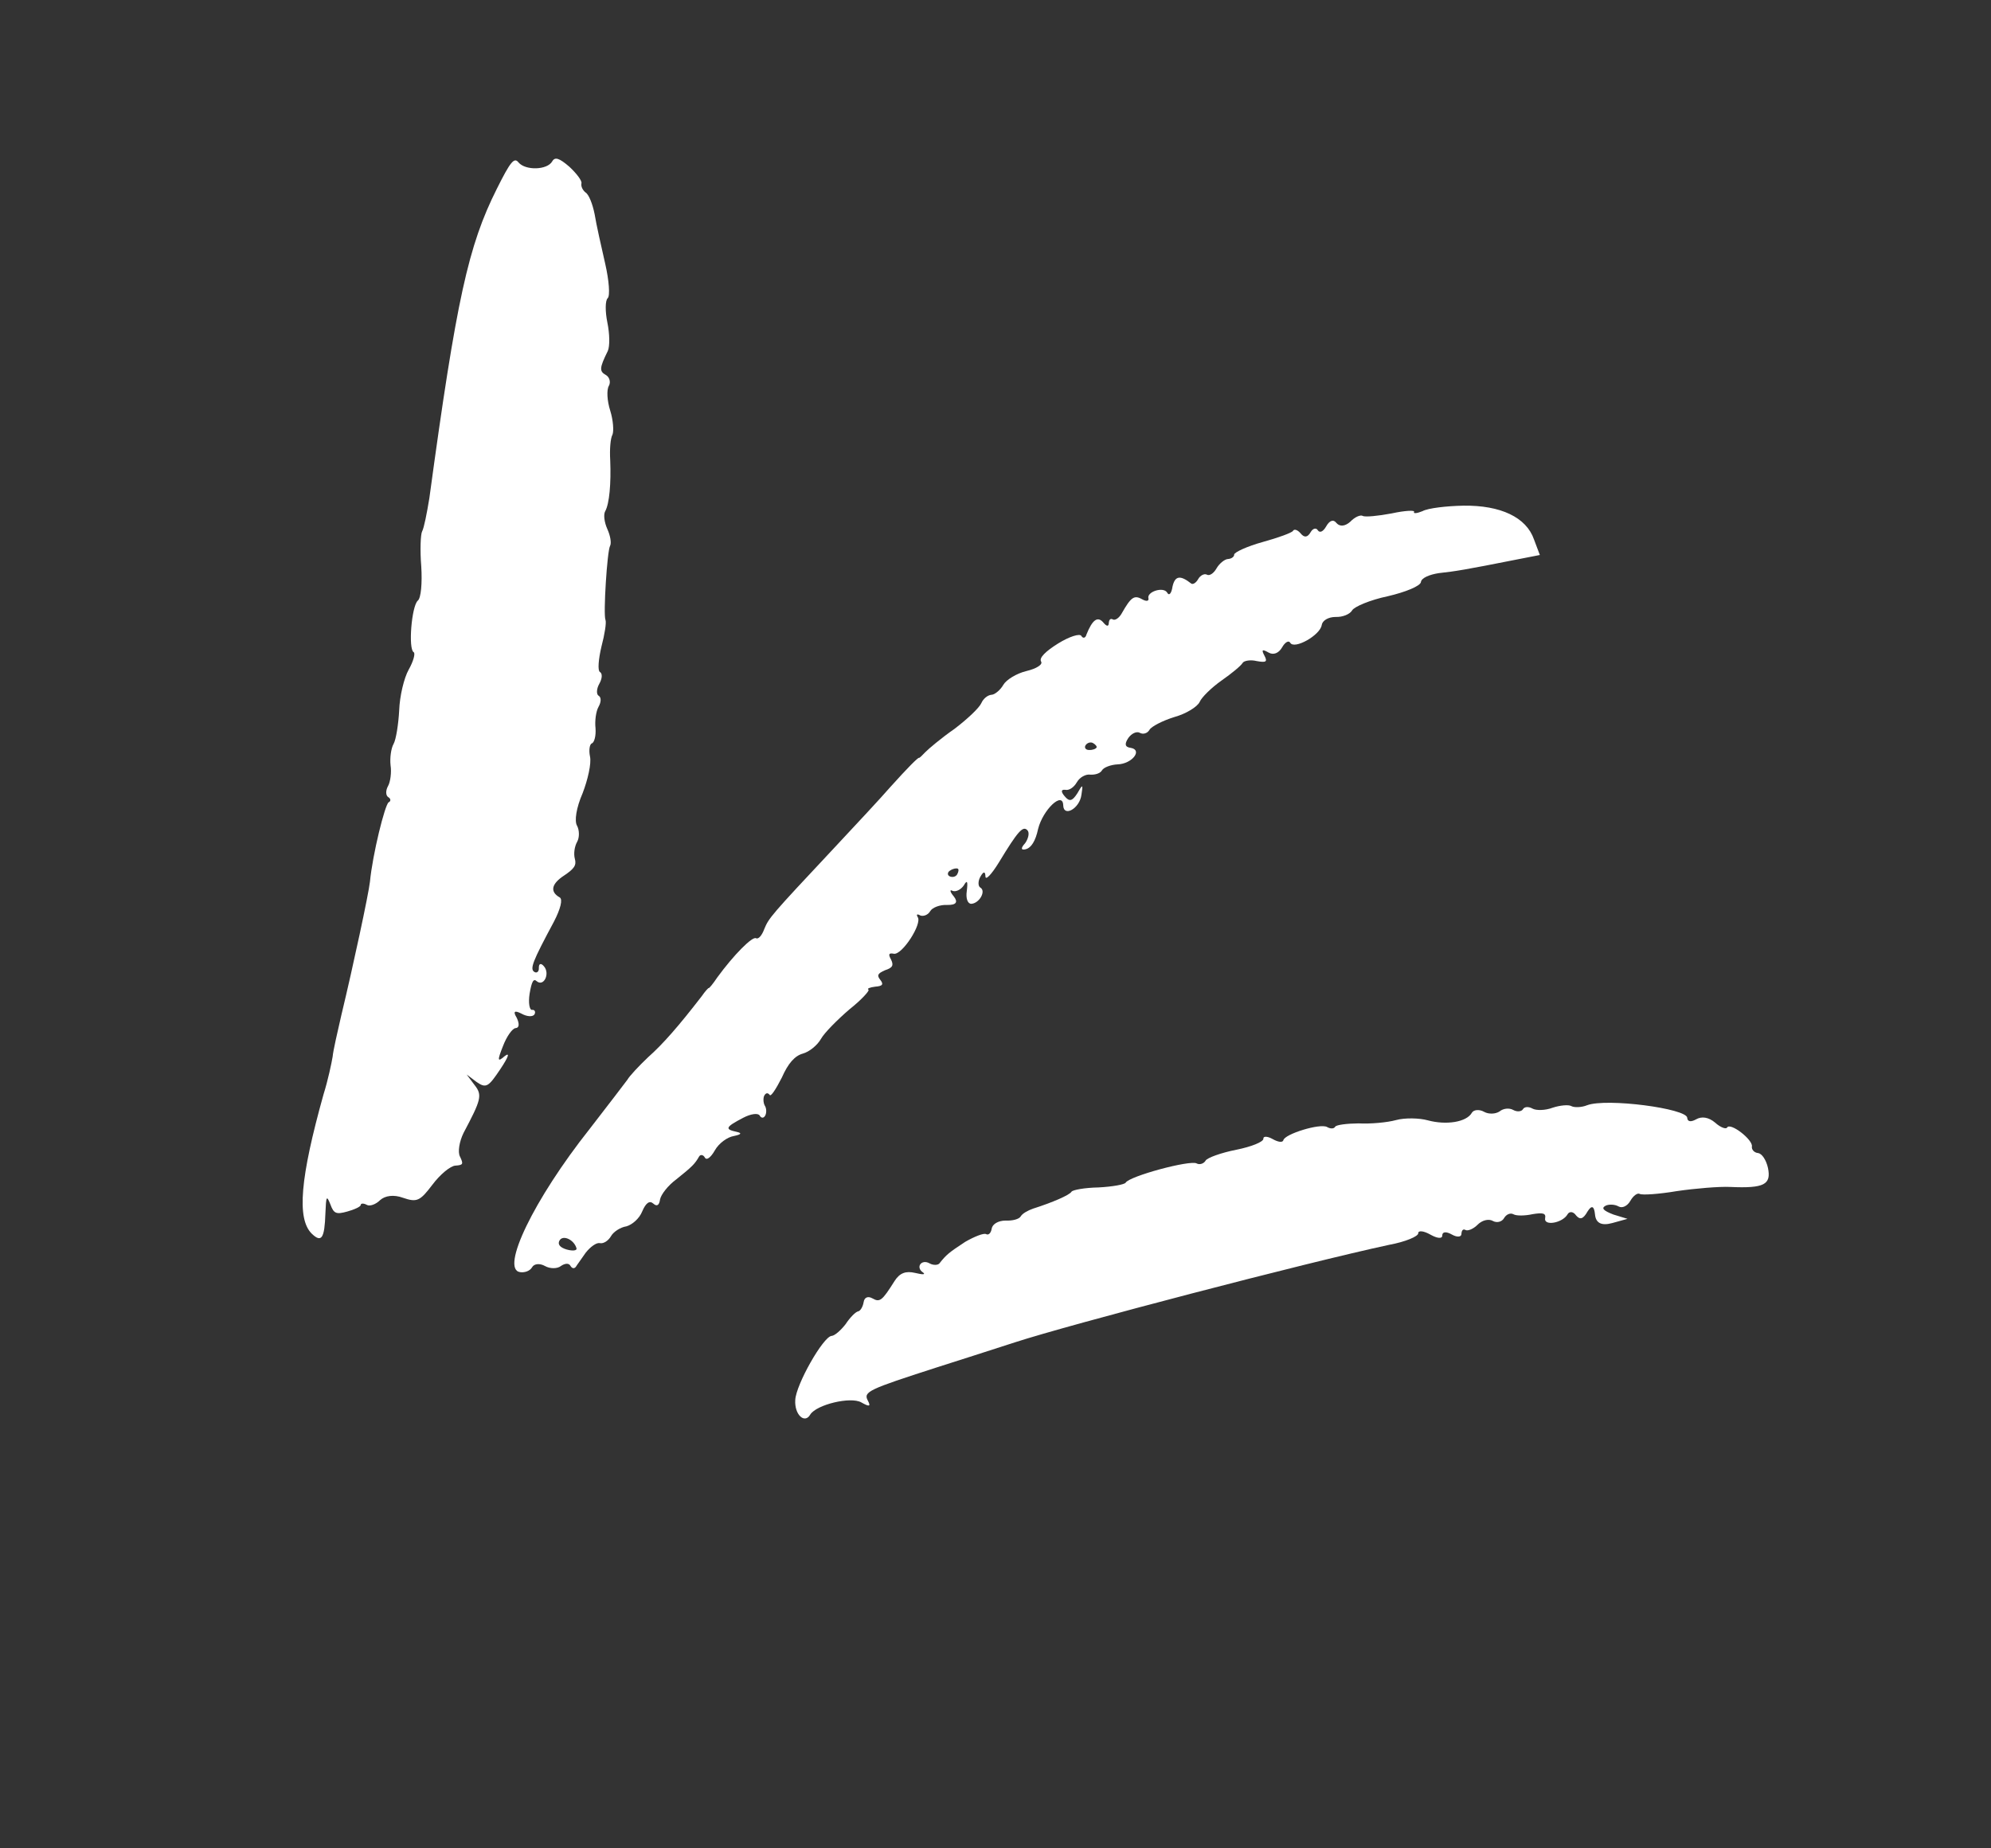
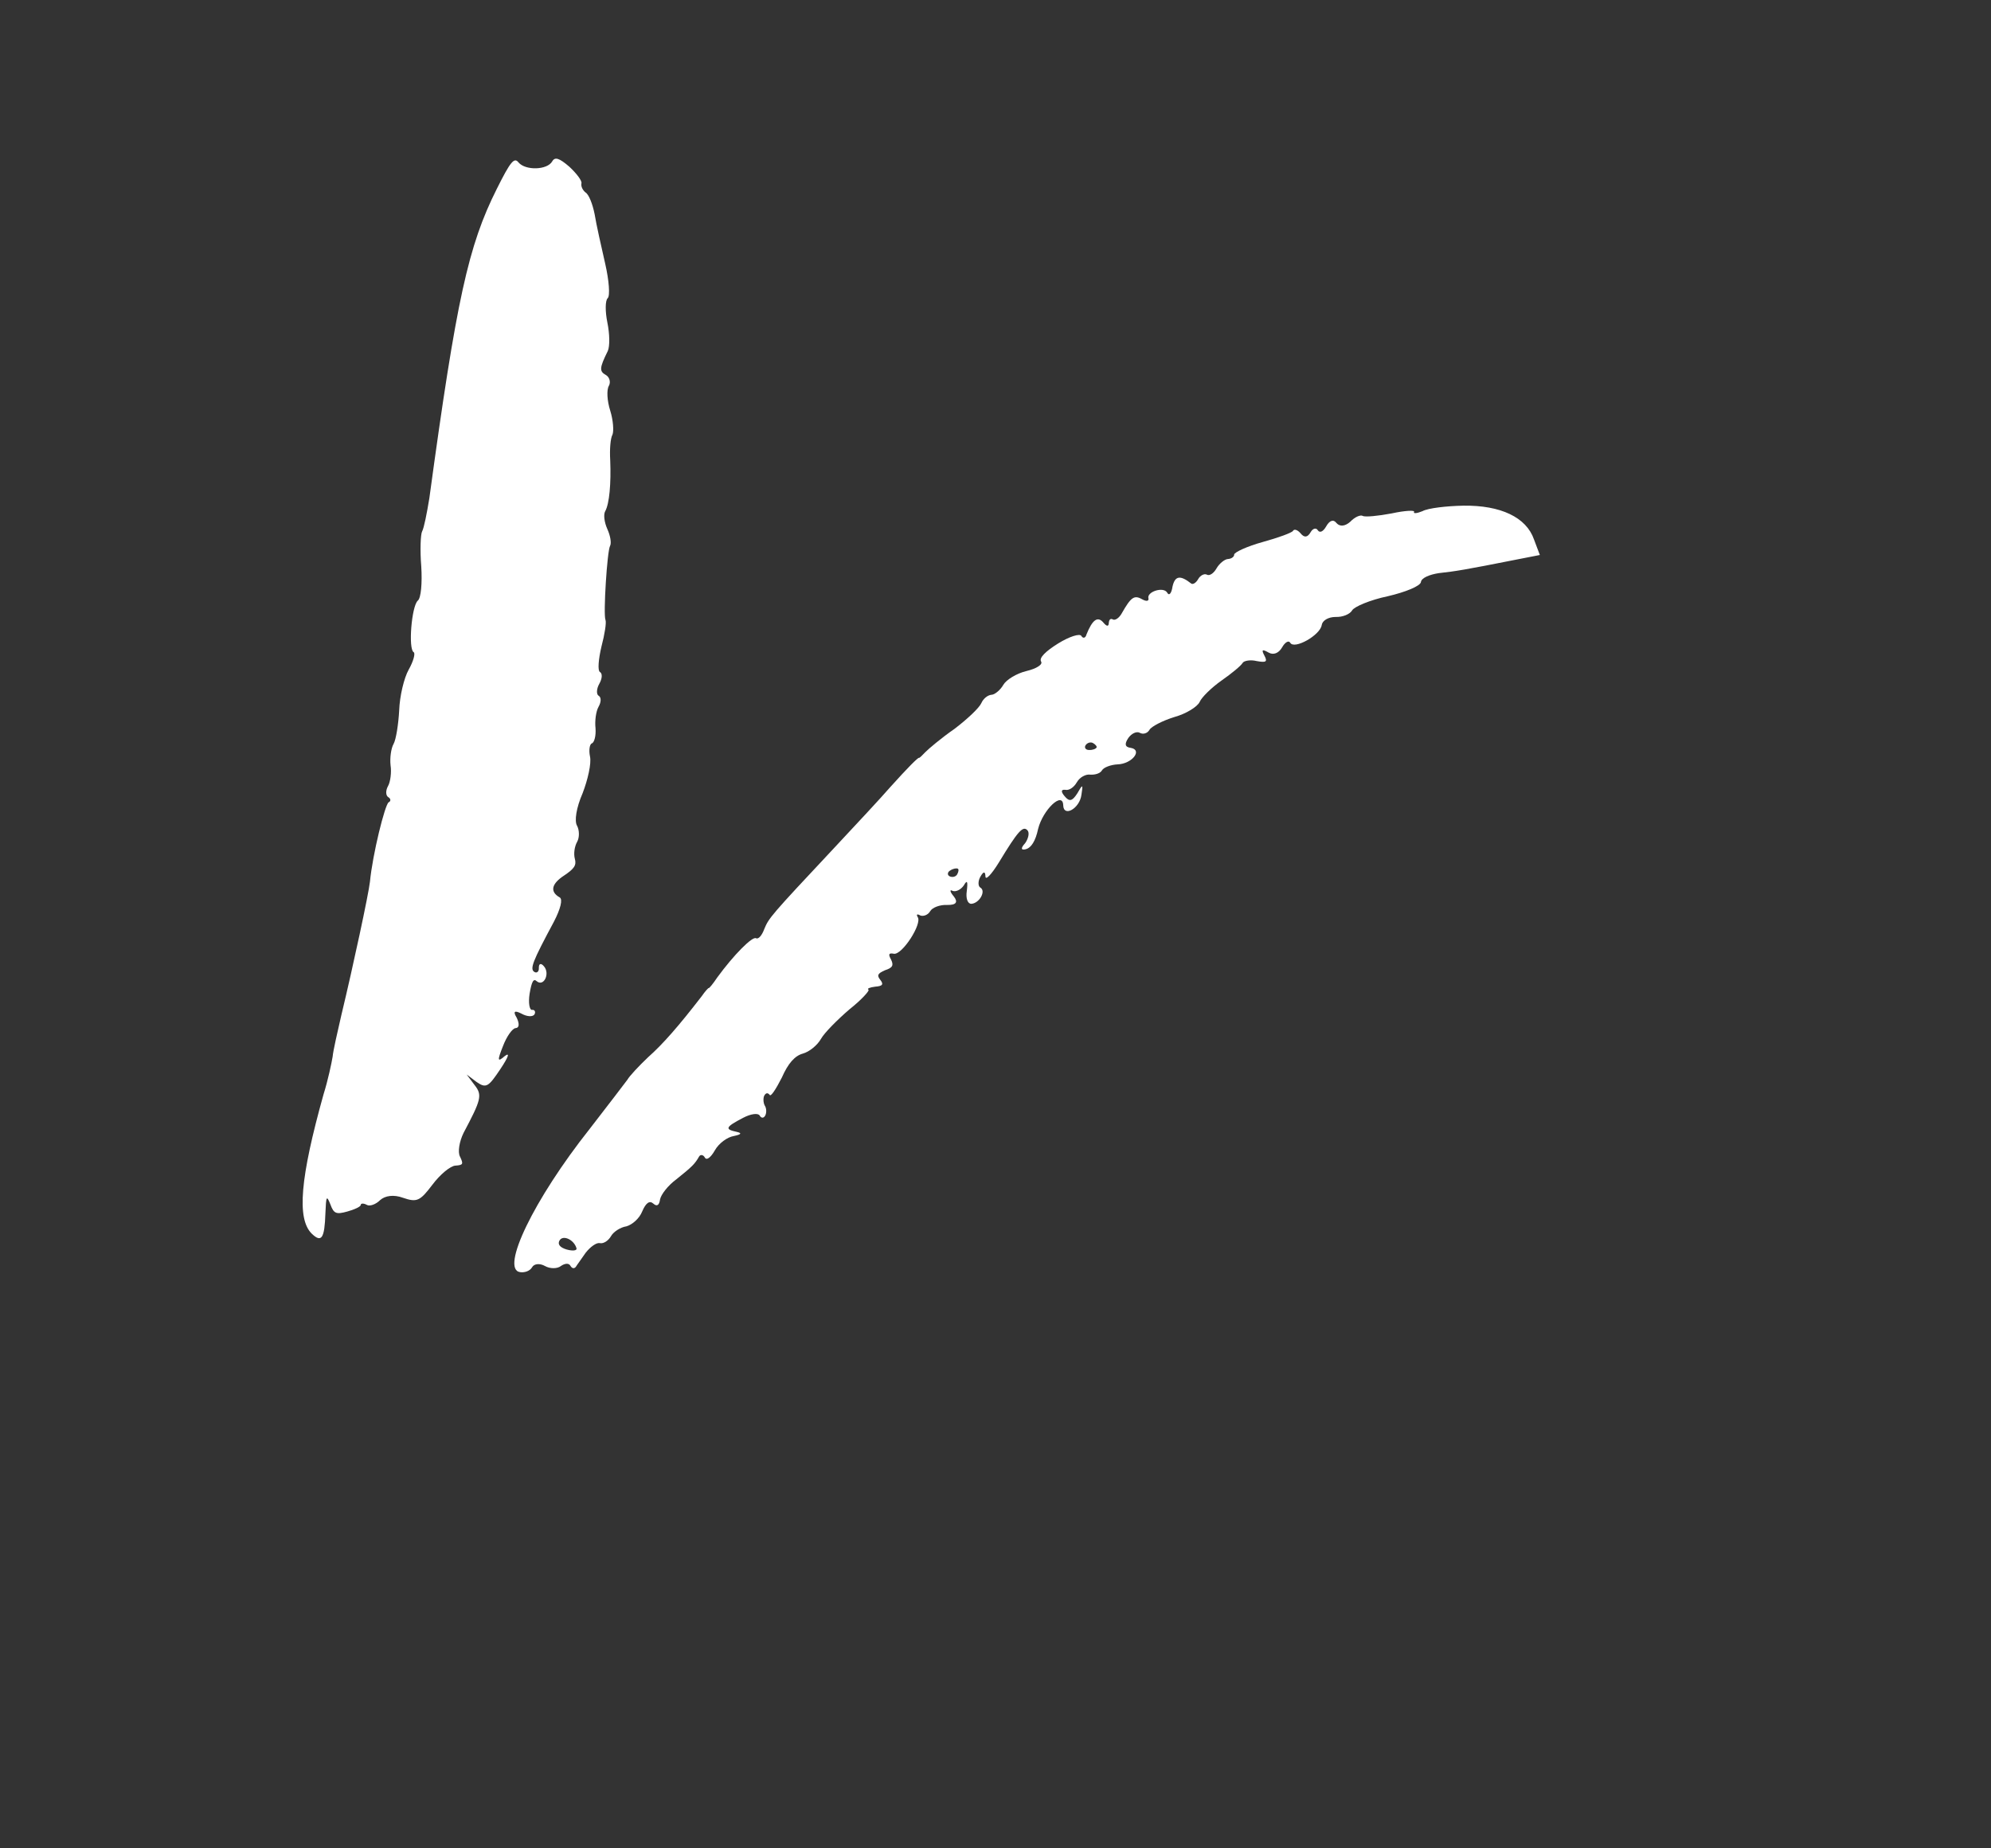
<svg xmlns="http://www.w3.org/2000/svg" width="84" height="78" viewBox="0 0 84 78" fill="none">
  <rect x="0" y="0" width="84" height="78" fill="#333333" stroke="none" />
  <path fill-rule="evenodd" clip-rule="evenodd" d="M61.749 21.339C61.043 21.352 60.242 21.442 60.014 21.571C59.777 21.669 59.615 21.681 59.66 21.603C59.704 21.524 59.28 21.543 58.719 21.665C58.139 21.775 57.592 21.827 57.495 21.772C57.397 21.716 57.16 21.815 56.968 22.017C56.756 22.207 56.533 22.236 56.39 22.077C56.258 21.899 56.094 21.961 55.95 22.215C55.828 22.431 55.683 22.504 55.599 22.378C55.534 22.264 55.392 22.287 55.292 22.463C55.17 22.678 55.028 22.701 54.876 22.512C54.753 22.365 54.605 22.306 54.549 22.404C54.505 22.483 53.92 22.694 53.276 22.872C52.631 23.05 52.074 23.303 52.069 23.404C52.075 23.485 51.969 23.58 51.807 23.591C51.676 23.595 51.445 23.774 51.323 23.989C51.212 24.185 51.034 24.317 50.916 24.25C50.818 24.195 50.643 24.276 50.554 24.433C50.465 24.59 50.34 24.674 50.262 24.629C49.797 24.262 49.574 24.291 49.469 24.749C49.423 25.059 49.317 25.154 49.244 25.01C49.087 24.739 48.359 24.974 48.455 25.261C48.47 25.372 48.358 25.387 48.182 25.287C47.849 25.098 47.713 25.202 47.324 25.887C47.213 26.083 47.046 26.195 46.948 26.139C46.85 26.084 46.787 26.151 46.779 26.302C46.771 26.453 46.681 26.428 46.558 26.28C46.312 25.985 46.092 26.145 45.837 26.777C45.798 26.936 45.687 26.95 45.622 26.836C45.558 26.722 45.117 26.86 44.638 27.157C44.117 27.483 43.831 27.76 43.923 27.916C44.008 28.042 43.726 28.218 43.308 28.317C42.89 28.417 42.453 28.686 42.33 28.901C42.208 29.117 41.966 29.316 41.835 29.319C41.673 29.331 41.484 29.482 41.404 29.669C41.312 29.876 40.814 30.344 40.269 30.759C39.715 31.143 39.166 31.608 39.038 31.742C38.91 31.877 38.794 31.992 38.774 31.981C38.735 31.958 38.321 32.37 37.55 33.227C37.175 33.661 36.118 34.794 35.201 35.775C32.511 38.647 32.437 38.734 32.24 39.217C32.146 39.474 31.996 39.648 31.898 39.593C31.741 39.504 30.954 40.299 30.26 41.25C30.085 41.513 29.924 41.706 29.904 41.695C29.884 41.684 29.745 41.838 29.604 42.042C28.631 43.302 27.967 44.063 27.343 44.615C26.951 44.987 26.556 45.41 26.468 45.567C26.359 45.712 25.645 46.653 24.878 47.64C22.516 50.621 21.103 53.57 21.943 53.684C22.133 53.714 22.359 53.636 22.448 53.479C22.536 53.322 22.779 53.305 22.994 53.427C23.21 53.549 23.522 53.545 23.67 53.422C23.837 53.309 23.999 53.298 24.063 53.412C24.128 53.526 24.217 53.551 24.292 53.464C24.337 53.386 24.542 53.114 24.706 52.871C24.901 52.619 25.162 52.431 25.302 52.459C25.461 52.497 25.67 52.357 25.781 52.161C25.881 51.985 26.173 51.789 26.427 51.752C26.672 51.684 26.979 51.418 27.095 51.121C27.255 50.747 27.411 50.654 27.565 50.793C27.719 50.932 27.814 50.857 27.847 50.617C27.888 50.407 28.18 50.029 28.536 49.766C29.198 49.236 29.315 49.121 29.493 48.808C29.548 48.71 29.668 48.727 29.733 48.841C29.806 48.986 29.984 48.854 30.162 48.541C30.328 48.247 30.684 47.983 30.969 47.938C31.281 47.873 31.315 47.815 31.069 47.762C30.561 47.654 30.616 47.557 31.352 47.172C31.683 46.998 31.987 46.963 32.052 47.077C32.116 47.191 32.217 47.197 32.283 47.079C32.339 46.981 32.349 46.781 32.265 46.655C32.201 46.541 32.192 46.329 32.247 46.231C32.314 46.114 32.395 46.108 32.47 46.202C32.515 46.306 32.735 45.964 32.981 45.483C33.255 44.863 33.534 44.555 33.871 44.462C34.147 44.385 34.484 44.111 34.639 43.837C34.783 43.582 35.326 43.036 35.832 42.599C36.347 42.193 36.7 41.798 36.642 41.764C36.563 41.72 36.697 41.667 36.92 41.638C37.244 41.615 37.288 41.536 37.137 41.347C36.986 41.158 37.03 41.079 37.339 40.944C37.657 40.84 37.713 40.742 37.594 40.494C37.465 40.266 37.499 40.207 37.708 40.248C38.057 40.317 38.923 38.971 38.716 38.699C38.651 38.584 38.693 38.556 38.83 38.634C38.959 38.681 39.154 38.611 39.243 38.454C39.331 38.297 39.66 38.173 39.962 38.189C40.338 38.195 40.431 38.076 40.242 37.831C40.072 37.631 40.057 37.519 40.194 37.597C40.323 37.644 40.529 37.554 40.66 37.369C40.804 37.115 40.84 37.187 40.789 37.597C40.742 37.907 40.821 38.133 40.972 38.141C41.315 38.129 41.615 37.6 41.36 37.456C41.263 37.401 41.253 37.188 41.364 36.993C41.498 36.758 41.567 36.772 41.576 36.984C41.577 37.165 41.822 36.916 42.141 36.398C42.946 35.07 43.16 34.829 43.35 35.041C43.446 35.146 43.382 35.395 43.252 35.58C43.049 35.801 43.074 35.893 43.289 35.834C43.504 35.774 43.69 35.492 43.797 34.983C44.001 34.168 44.838 33.375 44.857 33.981C44.87 34.505 45.555 34.118 45.626 33.537C45.699 33.087 45.68 33.076 45.447 33.487C45.239 33.809 45.116 33.843 44.917 33.601C44.746 33.401 44.771 33.311 44.941 33.33C45.1 33.368 45.309 33.228 45.431 33.013C45.553 32.798 45.812 32.66 46.002 32.69C46.203 32.701 46.418 32.641 46.496 32.504C46.562 32.387 46.86 32.271 47.153 32.256C47.759 32.238 48.223 31.647 47.704 31.559C47.464 31.527 47.43 31.404 47.605 31.141C47.735 30.957 47.952 30.847 48.089 30.925C48.227 31.002 48.41 30.951 48.499 30.795C48.577 30.658 49.053 30.411 49.555 30.256C50.046 30.12 50.525 29.822 50.616 29.616C50.697 29.428 51.111 29.017 51.54 28.716C51.969 28.416 52.358 28.094 52.425 27.977C52.48 27.879 52.765 27.833 53.014 27.896C53.413 27.968 53.485 27.931 53.348 27.672C53.21 27.413 53.252 27.385 53.526 27.54C53.722 27.651 53.947 27.572 54.092 27.318C54.214 27.103 54.37 27.01 54.434 27.124C54.6 27.425 55.7 26.807 55.763 26.377C55.793 26.187 56.033 26.039 56.345 26.035C56.647 26.05 56.956 25.916 57.045 25.759C57.133 25.602 57.814 25.315 58.547 25.162C59.292 24.989 59.93 24.73 59.949 24.56C59.968 24.39 60.308 24.246 60.704 24.186C61.393 24.111 61.82 24.043 63.948 23.62L64.966 23.421L64.718 22.763C64.394 21.829 63.312 21.32 61.749 21.339ZM46.264 31.545C46.23 31.604 46.096 31.657 45.946 31.649C45.815 31.652 45.739 31.558 45.794 31.46C45.861 31.343 46.014 31.3 46.112 31.356C46.23 31.422 46.286 31.506 46.264 31.545ZM40.382 36.901C40.326 36.999 40.173 37.041 40.055 36.975C39.958 36.919 39.974 36.799 40.088 36.735C40.213 36.651 40.356 36.628 40.414 36.661C40.453 36.683 40.448 36.784 40.382 36.901ZM24.323 52.68C24.349 52.772 24.176 52.803 23.907 52.729C23.62 52.643 23.516 52.507 23.605 52.35C23.749 52.096 24.221 52.312 24.323 52.68Z" fill="white" />
  <path fill-rule="evenodd" clip-rule="evenodd" d="M23.299 6.809C23.088 7.181 22.17 7.203 21.876 6.855C21.697 6.624 21.535 6.817 20.962 7.967C19.759 10.362 19.258 12.614 18.115 21.018C18.011 21.658 17.887 22.286 17.81 22.423C17.743 22.541 17.717 23.224 17.773 23.902C17.817 24.6 17.763 25.242 17.627 25.346C17.363 25.584 17.218 27.39 17.453 27.523C17.531 27.568 17.443 27.906 17.243 28.258C17.044 28.61 16.862 29.387 16.842 29.97C16.81 30.573 16.706 31.213 16.607 31.389C16.495 31.585 16.444 31.995 16.478 32.299C16.524 32.584 16.472 32.994 16.372 33.17C16.262 33.366 16.271 33.578 16.388 33.645C16.486 33.7 16.5 33.812 16.397 33.857C16.241 33.95 15.718 36.058 15.608 37.211C15.551 37.722 14.911 40.722 14.396 42.862C14.239 43.549 14.058 44.325 14.033 44.596C13.99 44.856 13.841 45.574 13.648 46.188C12.669 49.694 12.508 51.439 13.16 52.068C13.563 52.451 13.694 52.267 13.729 51.2C13.758 50.466 13.78 50.427 13.94 50.828C14.081 51.219 14.19 51.255 14.65 51.127C14.957 51.043 15.205 50.925 15.219 50.855C15.213 50.774 15.344 50.771 15.481 50.848C15.598 50.915 15.855 50.828 16.036 50.646C16.247 50.455 16.613 50.404 16.998 50.545C17.582 50.746 17.716 50.693 18.235 50.005C18.561 49.568 19.003 49.198 19.215 49.189C19.539 49.166 19.561 49.127 19.406 48.806C19.305 48.619 19.379 48.17 19.559 47.806C20.297 46.414 20.358 46.216 20.027 45.795L19.688 45.344L20.105 45.658C20.513 45.942 20.608 45.866 21.11 45.116C21.46 44.59 21.521 44.392 21.29 44.571C20.984 44.837 20.978 44.757 21.221 44.145C21.373 43.739 21.623 43.39 21.755 43.386C21.916 43.375 21.916 43.193 21.798 42.945C21.637 42.682 21.704 42.625 21.998 42.774C22.233 42.907 22.484 42.921 22.551 42.803C22.606 42.705 22.561 42.602 22.45 42.617C22.338 42.631 22.284 42.316 22.344 41.936C22.432 41.416 22.509 41.279 22.644 41.407C22.943 41.655 23.215 41.084 22.949 40.778C22.825 40.631 22.733 40.656 22.734 40.838C22.746 41 22.651 41.075 22.553 41.02C22.338 40.898 22.465 40.582 23.369 38.896C23.649 38.356 23.751 37.949 23.614 37.871C23.184 37.627 23.272 37.289 23.804 36.944C24.221 36.663 24.33 36.517 24.253 36.242C24.194 36.027 24.24 35.717 24.351 35.521C24.451 35.345 24.447 35.032 24.346 34.846C24.226 34.648 24.316 34.078 24.579 33.477C24.8 32.904 24.957 32.217 24.892 31.922C24.835 31.657 24.879 31.397 24.971 31.372C25.074 31.327 25.148 31.058 25.125 30.735C25.09 30.431 25.142 30.02 25.253 29.825C25.364 29.629 25.375 29.428 25.257 29.361C25.159 29.306 25.161 29.074 25.283 28.859C25.405 28.643 25.427 28.423 25.309 28.356C25.212 28.301 25.246 27.829 25.376 27.282C25.513 26.765 25.59 26.265 25.545 26.162C25.446 25.925 25.616 23.253 25.738 23.038C25.805 22.921 25.75 22.605 25.624 22.327C25.497 22.048 25.454 21.713 25.532 21.576C25.71 21.263 25.785 20.401 25.745 19.421C25.718 18.966 25.753 18.494 25.842 18.338C25.9 18.19 25.873 17.735 25.744 17.325C25.614 16.915 25.587 16.46 25.687 16.284C25.776 16.128 25.716 15.913 25.56 15.824C25.286 15.669 25.283 15.538 25.643 14.811C25.734 14.604 25.721 14.079 25.625 13.611C25.529 13.142 25.532 12.679 25.638 12.584C25.744 12.488 25.697 11.841 25.533 11.127C25.369 10.413 25.156 9.465 25.087 9.038C25 8.6 24.839 8.199 24.702 8.121C24.596 8.035 24.503 7.879 24.53 7.739C24.566 7.631 24.311 7.305 24.023 7.038C23.589 6.663 23.41 6.613 23.299 6.809Z" fill="white" />
-   <path fill-rule="evenodd" clip-rule="evenodd" d="M72.865 47.583C72.821 47.662 72.584 47.579 72.362 47.376C72.082 47.139 71.792 47.104 71.564 47.233C71.335 47.362 71.195 47.335 71.184 47.173C71.174 46.78 67.782 46.331 66.959 46.641C66.722 46.739 66.41 46.743 66.292 46.676C66.175 46.61 65.821 46.642 65.503 46.746C65.205 46.861 64.811 46.871 64.654 46.782C64.498 46.694 64.317 46.694 64.25 46.812C64.194 46.909 64.002 46.93 63.845 46.841C63.669 46.741 63.415 46.778 63.268 46.901C63.101 47.014 62.808 47.029 62.612 46.918C62.416 46.807 62.173 46.824 62.096 46.961C61.874 47.353 61.02 47.49 60.235 47.277C59.878 47.178 59.264 47.166 58.896 47.268C58.528 47.37 57.819 47.434 57.316 47.407C56.822 47.412 56.376 47.469 56.332 47.547C56.276 47.645 56.126 47.637 55.989 47.56C55.695 47.393 54.189 47.859 54.145 48.119C54.11 48.227 53.92 48.197 53.685 48.064C53.469 47.942 53.288 47.943 53.302 48.054C53.306 48.186 52.801 48.391 52.16 48.519C51.518 48.647 50.933 48.858 50.866 48.975C50.789 49.112 50.605 49.163 50.487 49.097C50.213 48.941 47.648 49.634 47.492 49.908C47.448 49.986 46.929 50.08 46.343 50.11C45.768 50.12 45.25 50.214 45.205 50.292C45.127 50.429 44.406 50.744 43.586 51.004C43.36 51.083 43.132 51.212 43.065 51.33C42.999 51.447 42.723 51.523 42.421 51.508C42.109 51.511 41.869 51.66 41.839 51.85C41.809 52.04 41.703 52.135 41.605 52.08C41.508 52.024 41.106 52.185 40.722 52.406C40.023 52.864 39.917 52.959 39.648 53.298C39.592 53.395 39.38 53.405 39.223 53.316C38.871 53.116 38.61 53.485 38.951 53.705C39.057 53.791 38.926 53.794 38.608 53.717C38.22 53.626 37.963 53.714 37.744 54.055C37.216 54.894 37.122 54.97 36.809 54.792C36.613 54.681 36.468 54.754 36.438 54.944C36.408 55.134 36.308 55.31 36.216 55.336C36.104 55.35 35.86 55.599 35.674 55.882C35.479 56.133 35.215 56.371 35.084 56.375C34.729 56.407 33.586 58.423 33.552 59.076C33.51 59.699 33.952 60.105 34.185 59.693C34.449 59.274 35.888 58.926 36.338 59.181C36.671 59.37 36.752 59.364 36.614 59.105C36.412 58.731 36.649 58.633 39.467 57.722C40.287 57.462 41.773 56.986 42.818 56.647C45.166 55.883 55.095 53.287 58.601 52.533C59.293 52.407 59.839 52.174 59.836 52.043C59.832 51.912 60.073 51.944 60.347 52.1C60.64 52.266 60.861 52.288 60.849 52.126C60.857 51.975 61.019 51.964 61.254 52.097C61.489 52.23 61.661 52.199 61.658 52.067C61.666 51.917 61.73 51.849 61.828 51.905C61.926 51.96 62.163 51.862 62.343 51.68C62.524 51.498 62.8 51.422 62.977 51.521C63.153 51.621 63.367 51.562 63.456 51.405C63.545 51.249 63.721 51.167 63.858 51.245C63.975 51.312 64.338 51.31 64.664 51.237C65.091 51.168 65.23 51.196 65.189 51.405C65.121 51.754 65.924 51.615 66.135 51.243C66.213 51.106 66.383 51.125 66.495 51.292C66.666 51.492 66.8 51.439 66.977 51.126C67.153 50.846 67.258 50.888 67.293 51.253C67.328 51.617 67.57 51.737 68.02 51.613L68.664 51.435L68.069 51.253C67.644 51.09 67.549 50.984 67.736 50.883C67.88 50.81 68.132 50.823 68.288 50.912C68.445 51.001 68.662 50.891 68.784 50.676C68.906 50.46 69.085 50.328 69.182 50.384C69.28 50.439 69.978 50.395 70.751 50.264C71.512 50.153 72.544 50.066 72.997 50.089C74.434 50.154 74.735 49.988 74.59 49.285C74.517 48.959 74.34 48.678 74.17 48.659C73.999 48.64 73.895 48.504 73.912 48.383C73.967 48.104 72.999 47.348 72.865 47.583Z" fill="white" />
</svg>